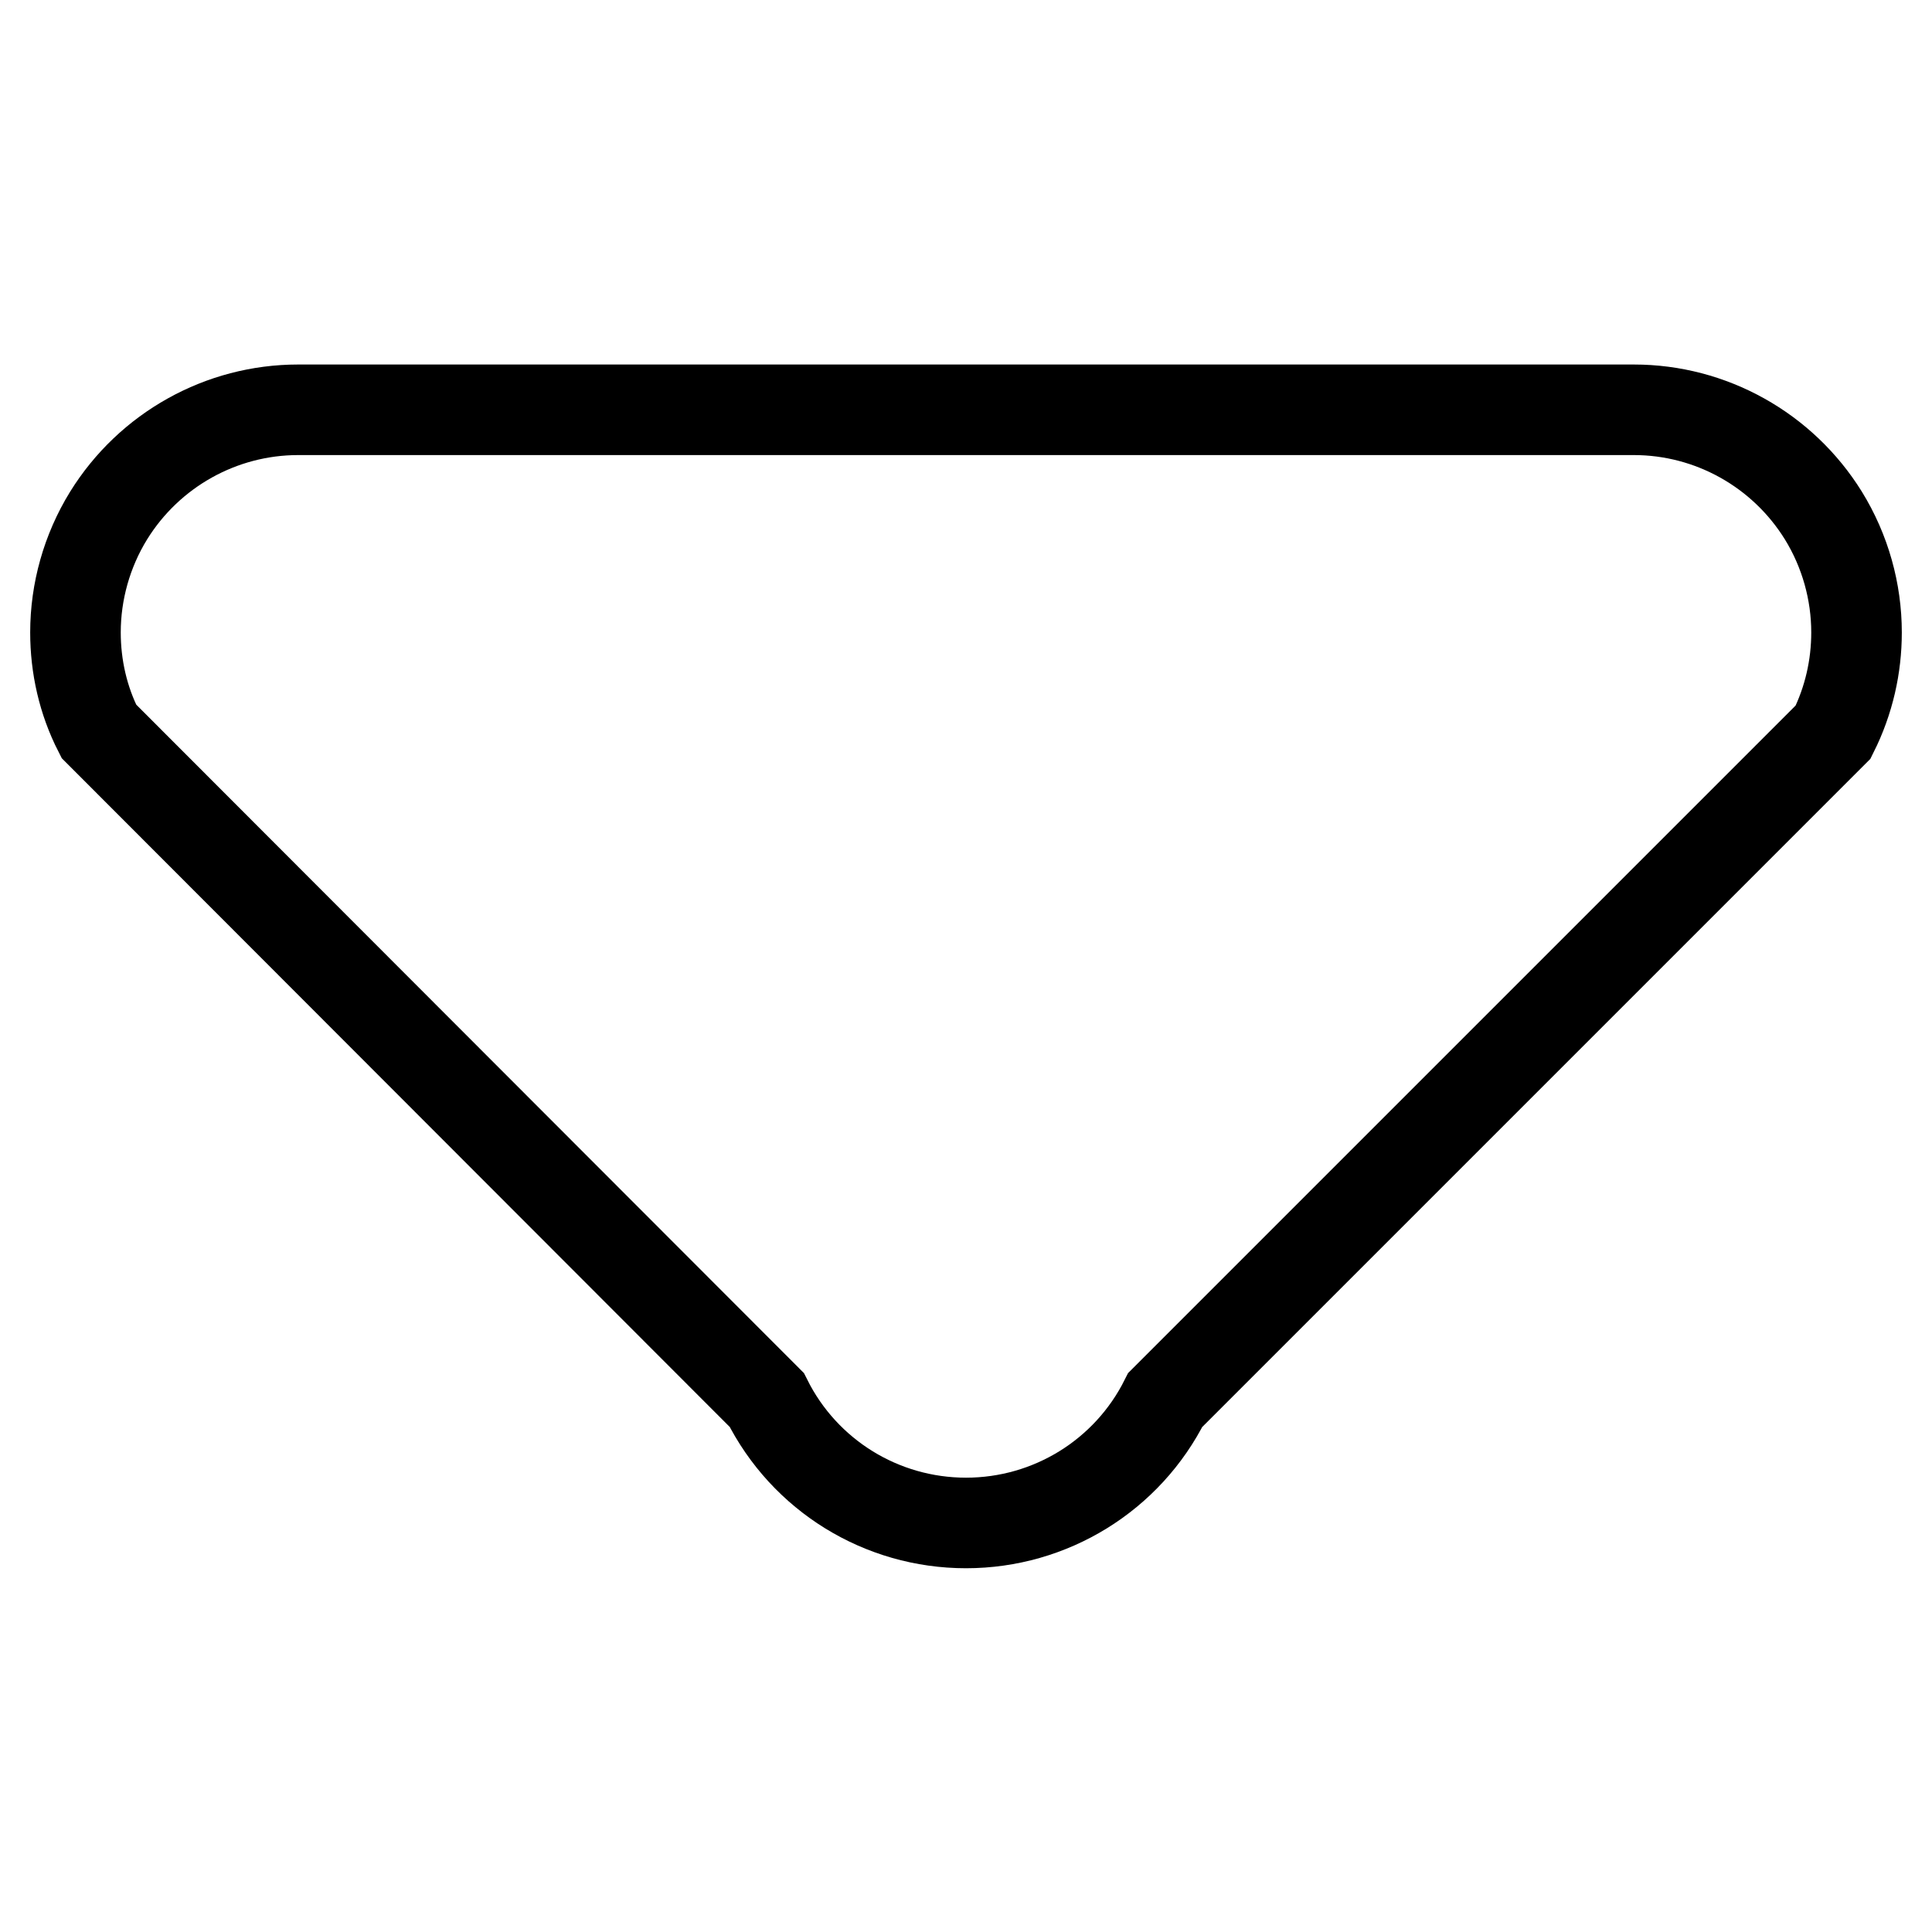
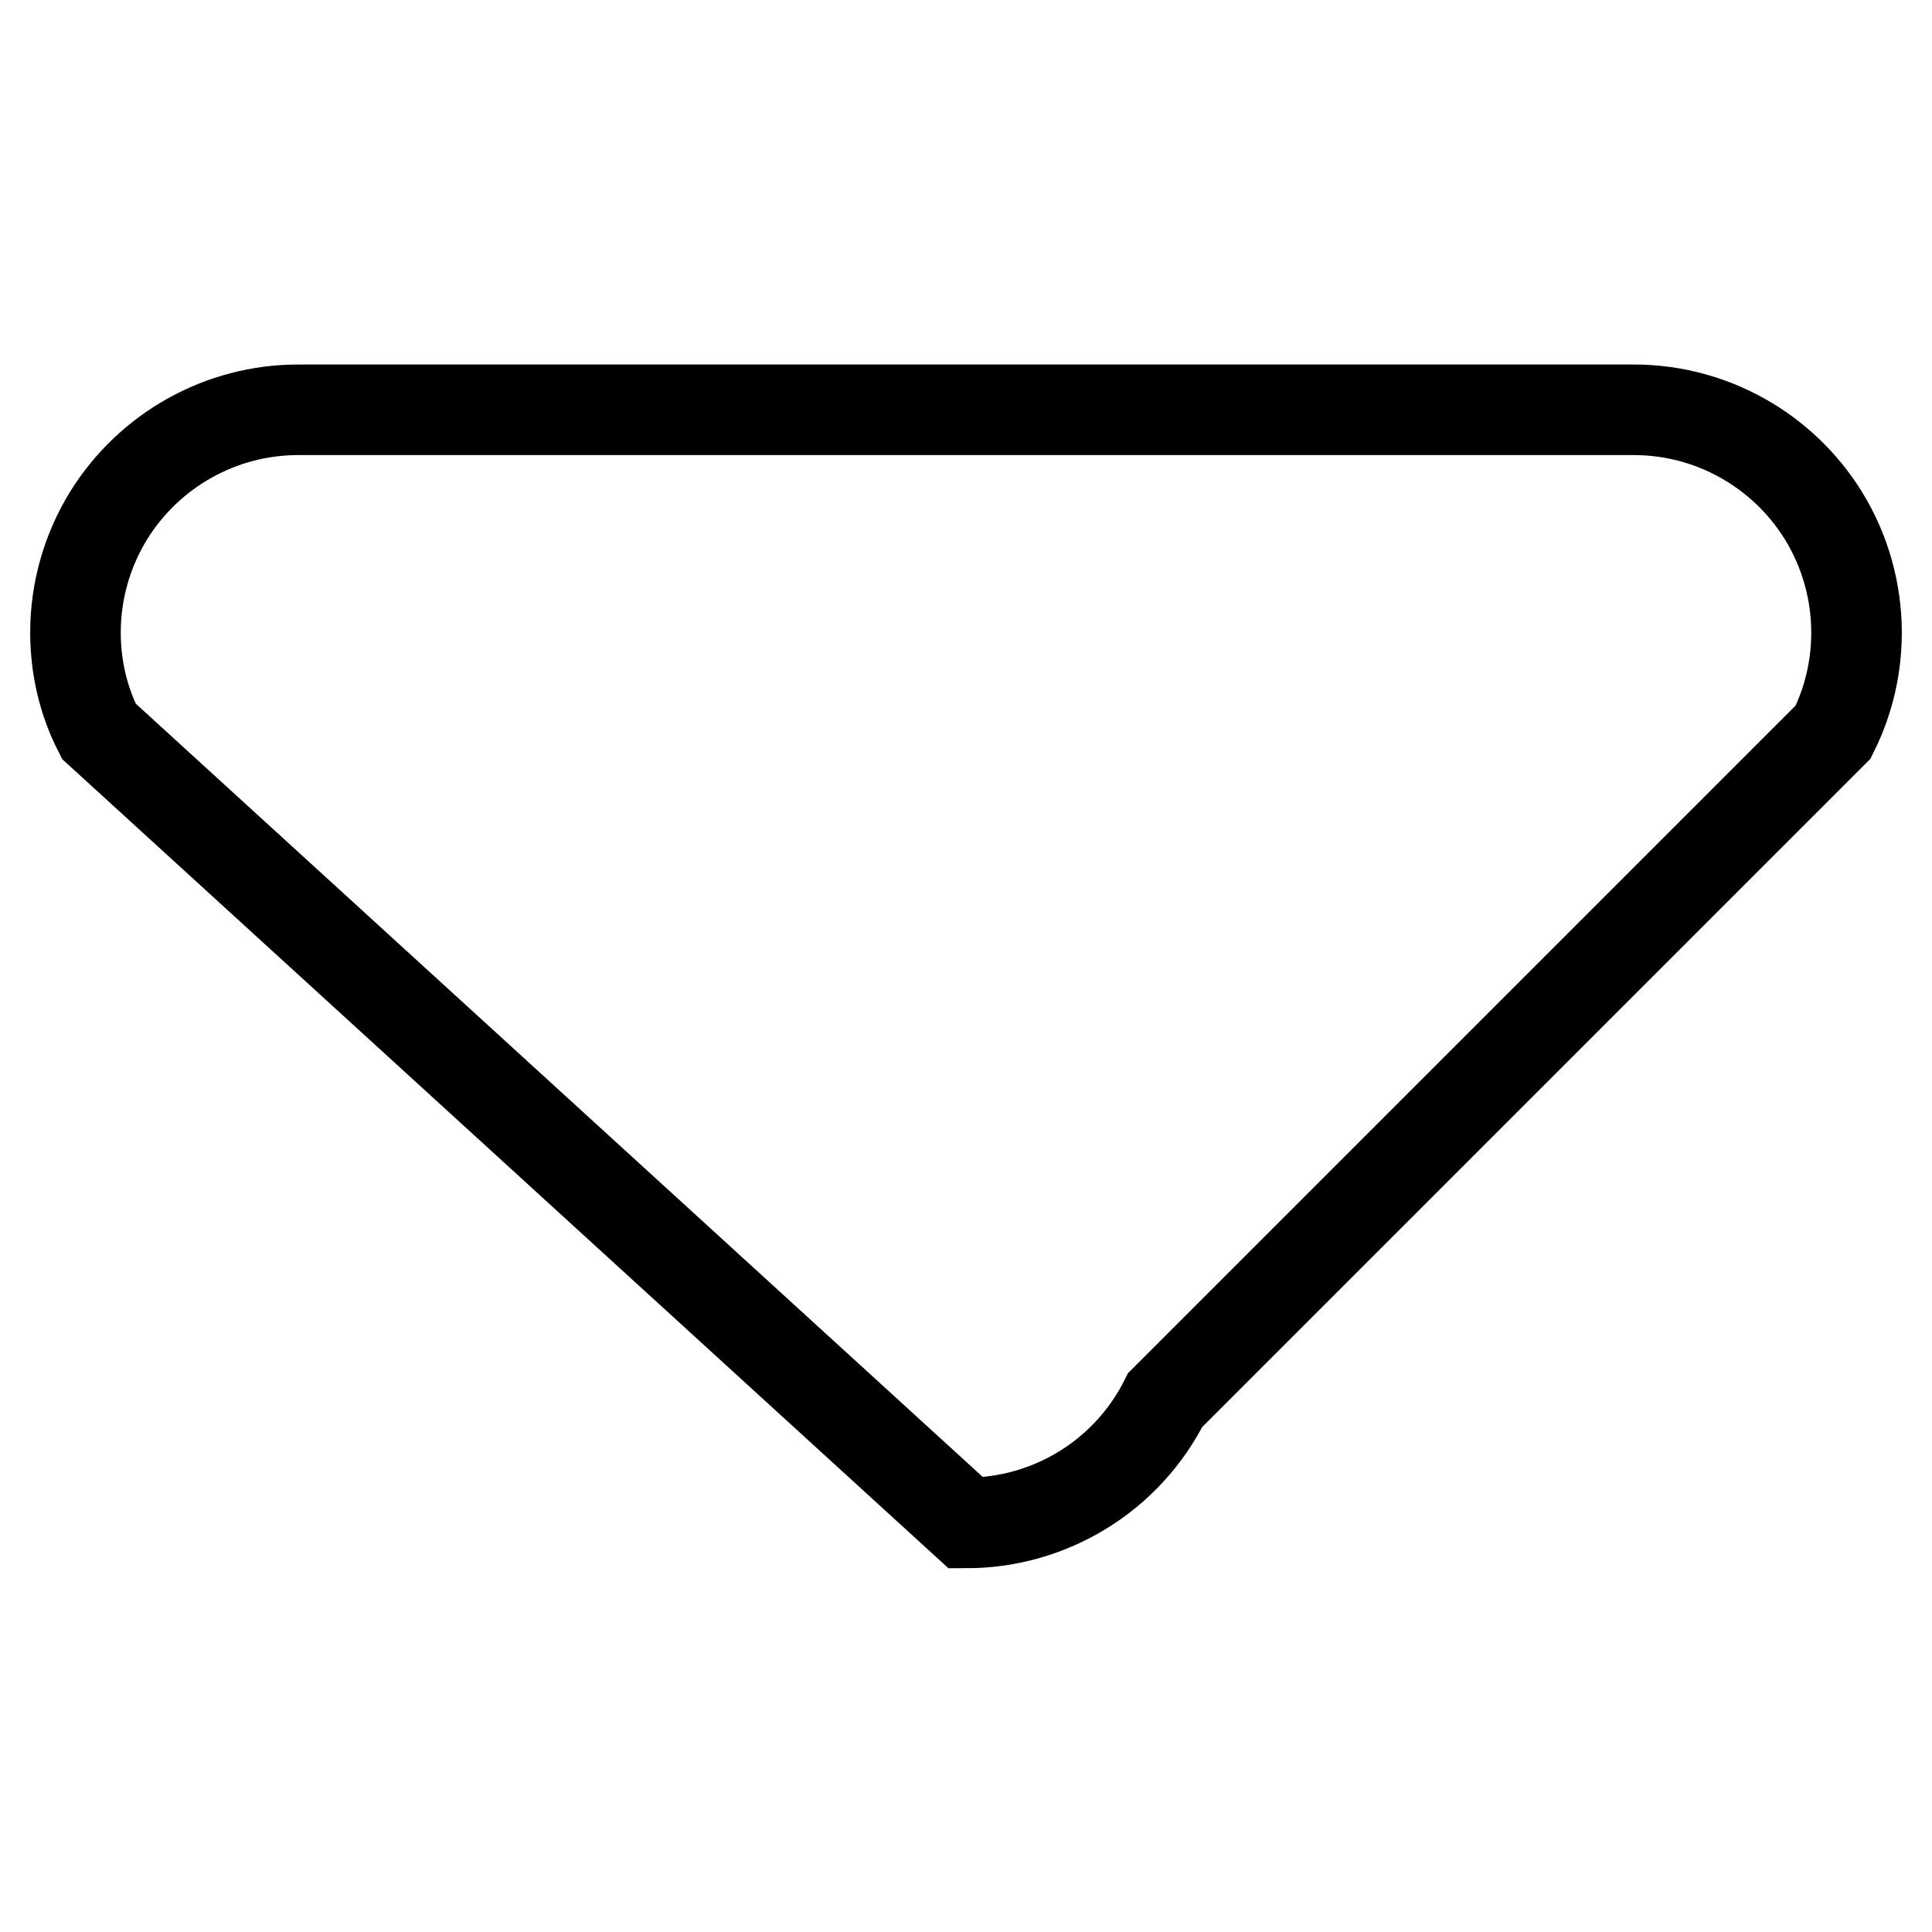
<svg xmlns="http://www.w3.org/2000/svg" version="1.1" x="0px" y="0px" viewBox="0 0 256 256" enable-background="new 0 0 256 256" xml:space="preserve">
  <g>
    <g>
-       <path stroke-width="12" fill-opacity="0" stroke="#000000" d="M10,83.8c0-5.4,1.5-10.8,4.4-15.5c5.4-8.7,14.9-14,25.1-14h177c10.2,0,19.7,5.3,25.1,14c2.9,4.7,4.4,10.1,4.4,15.5c0,4.5-1,9-3.1,13.2l-88.5,88.5c-5,10-15.2,16.3-26.4,16.3s-21.4-6.3-26.4-16.3L13.1,96.9C11,92.8,10,88.3,10,83.8z" />
+       <path stroke-width="12" fill-opacity="0" stroke="#000000" d="M10,83.8c0-5.4,1.5-10.8,4.4-15.5c5.4-8.7,14.9-14,25.1-14h177c10.2,0,19.7,5.3,25.1,14c2.9,4.7,4.4,10.1,4.4,15.5c0,4.5-1,9-3.1,13.2l-88.5,88.5c-5,10-15.2,16.3-26.4,16.3L13.1,96.9C11,92.8,10,88.3,10,83.8z" />
    </g>
  </g>
</svg>